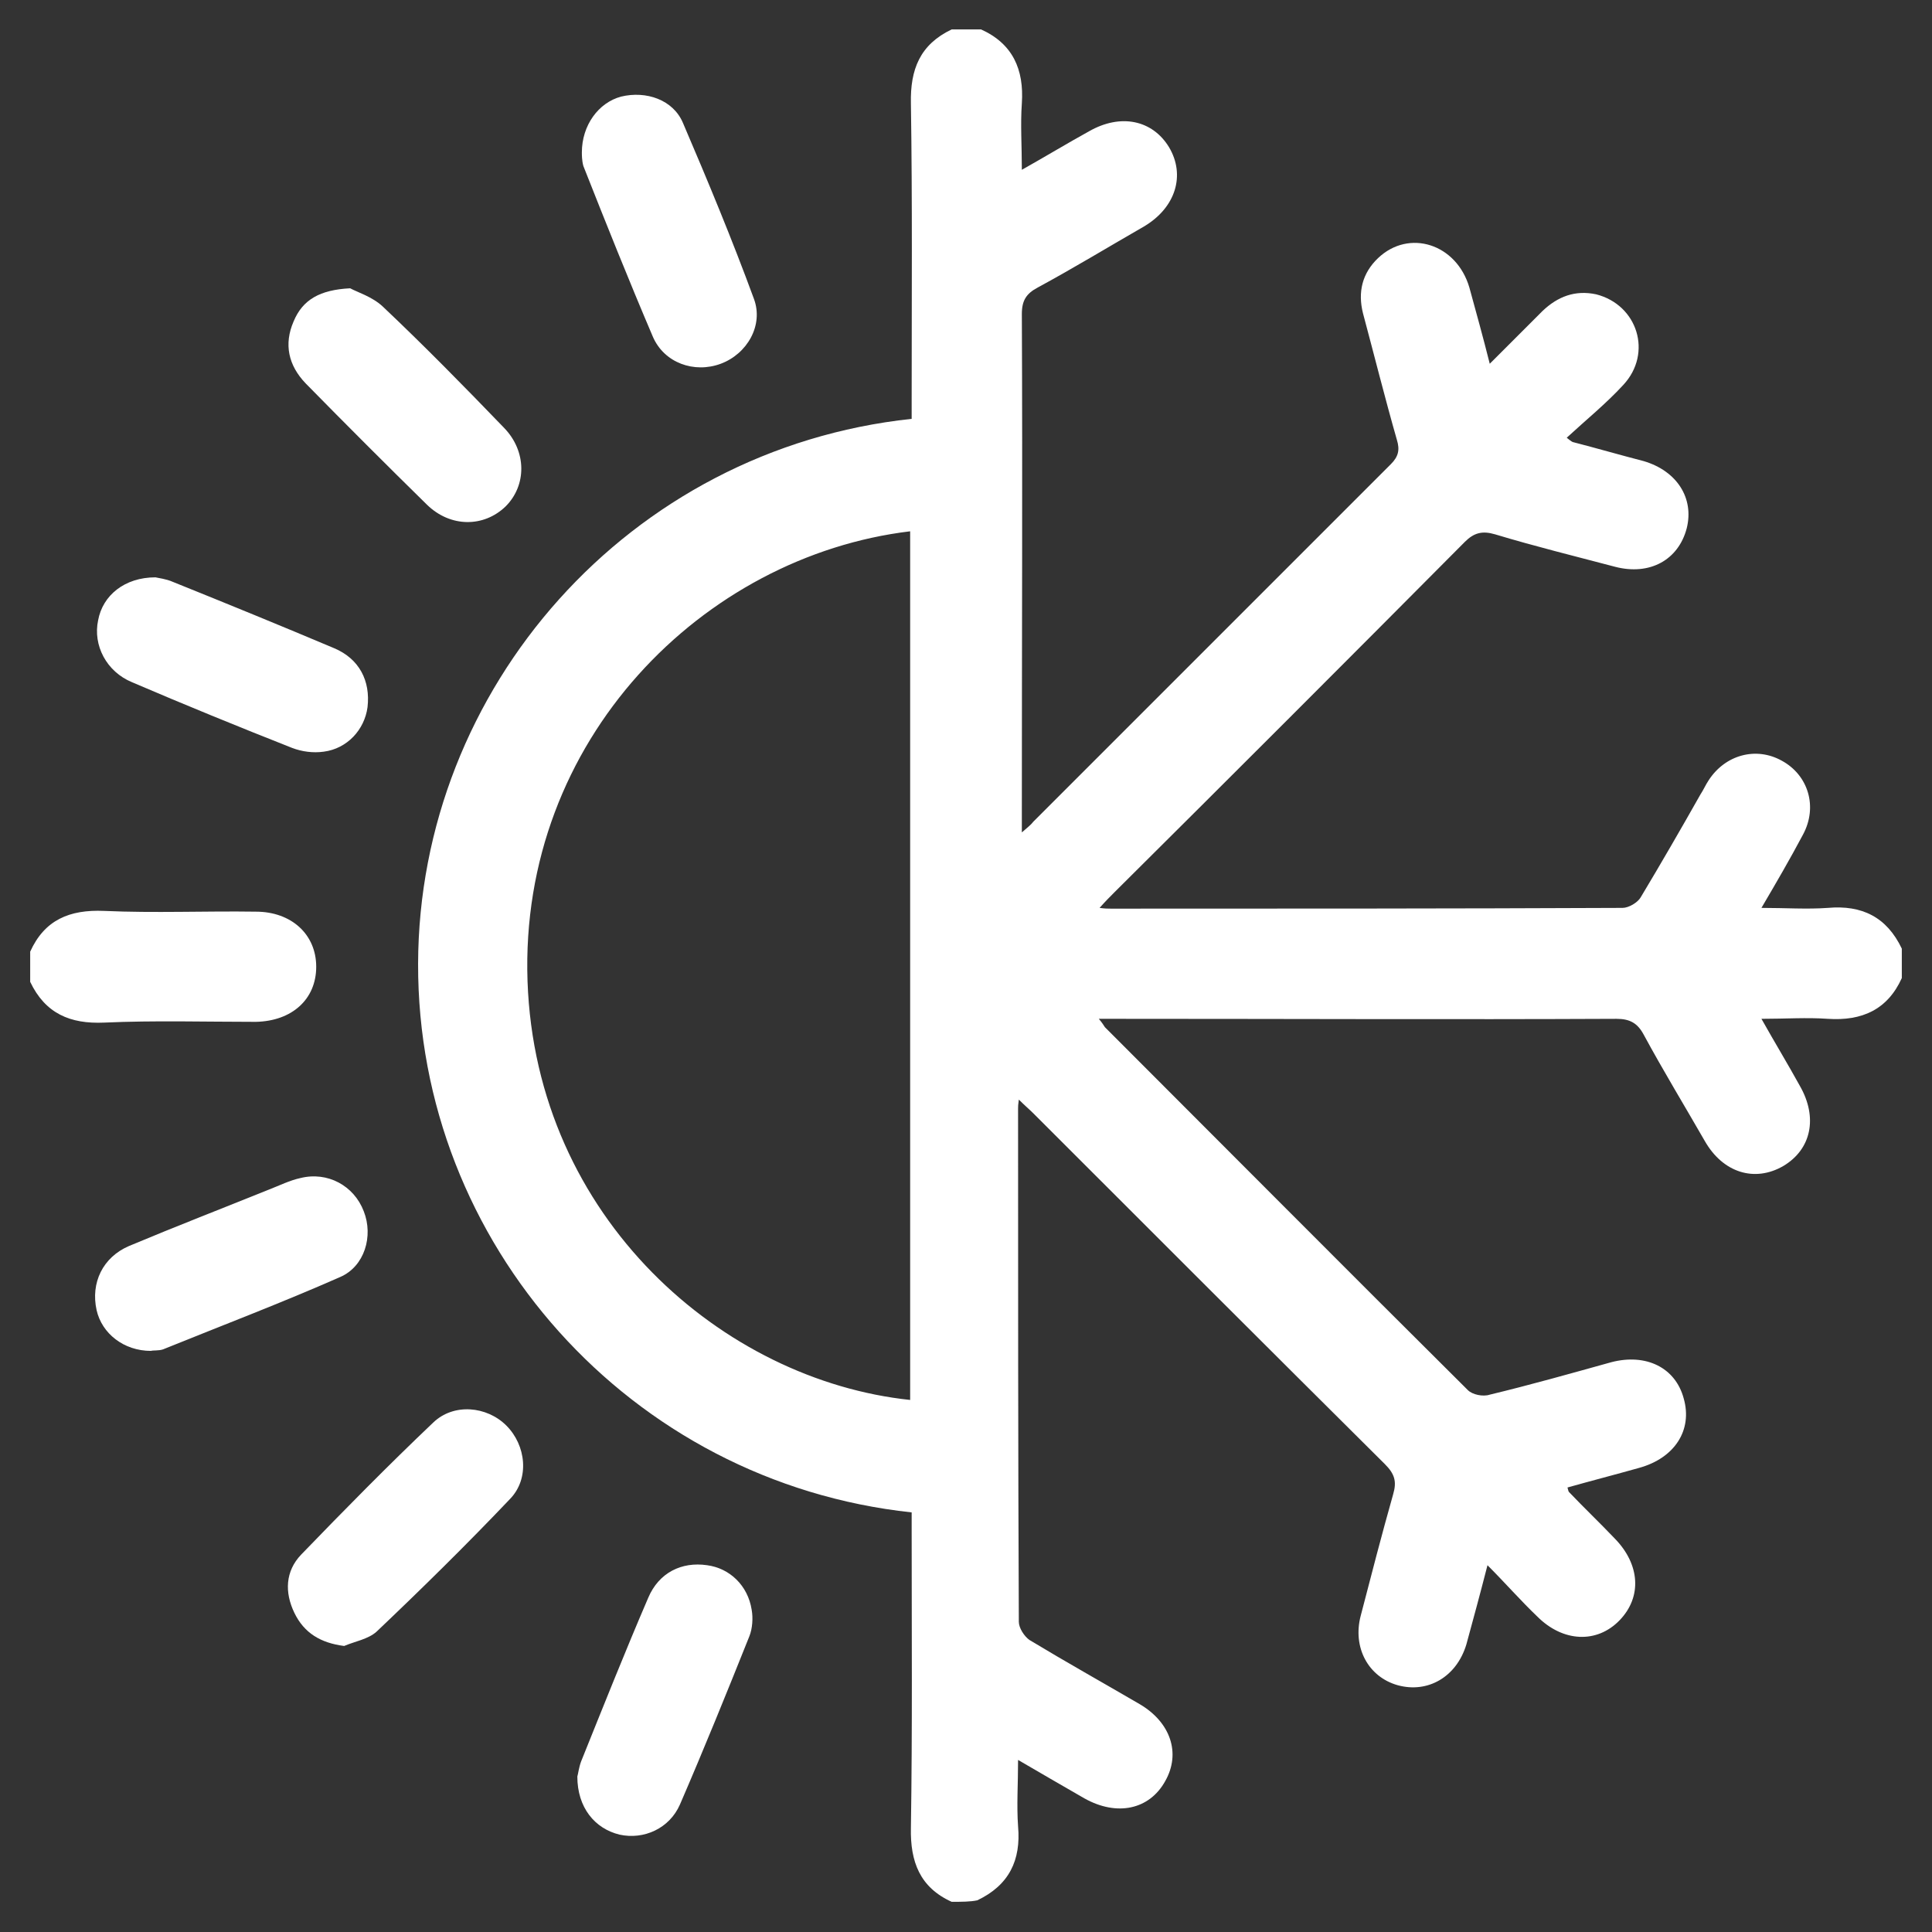
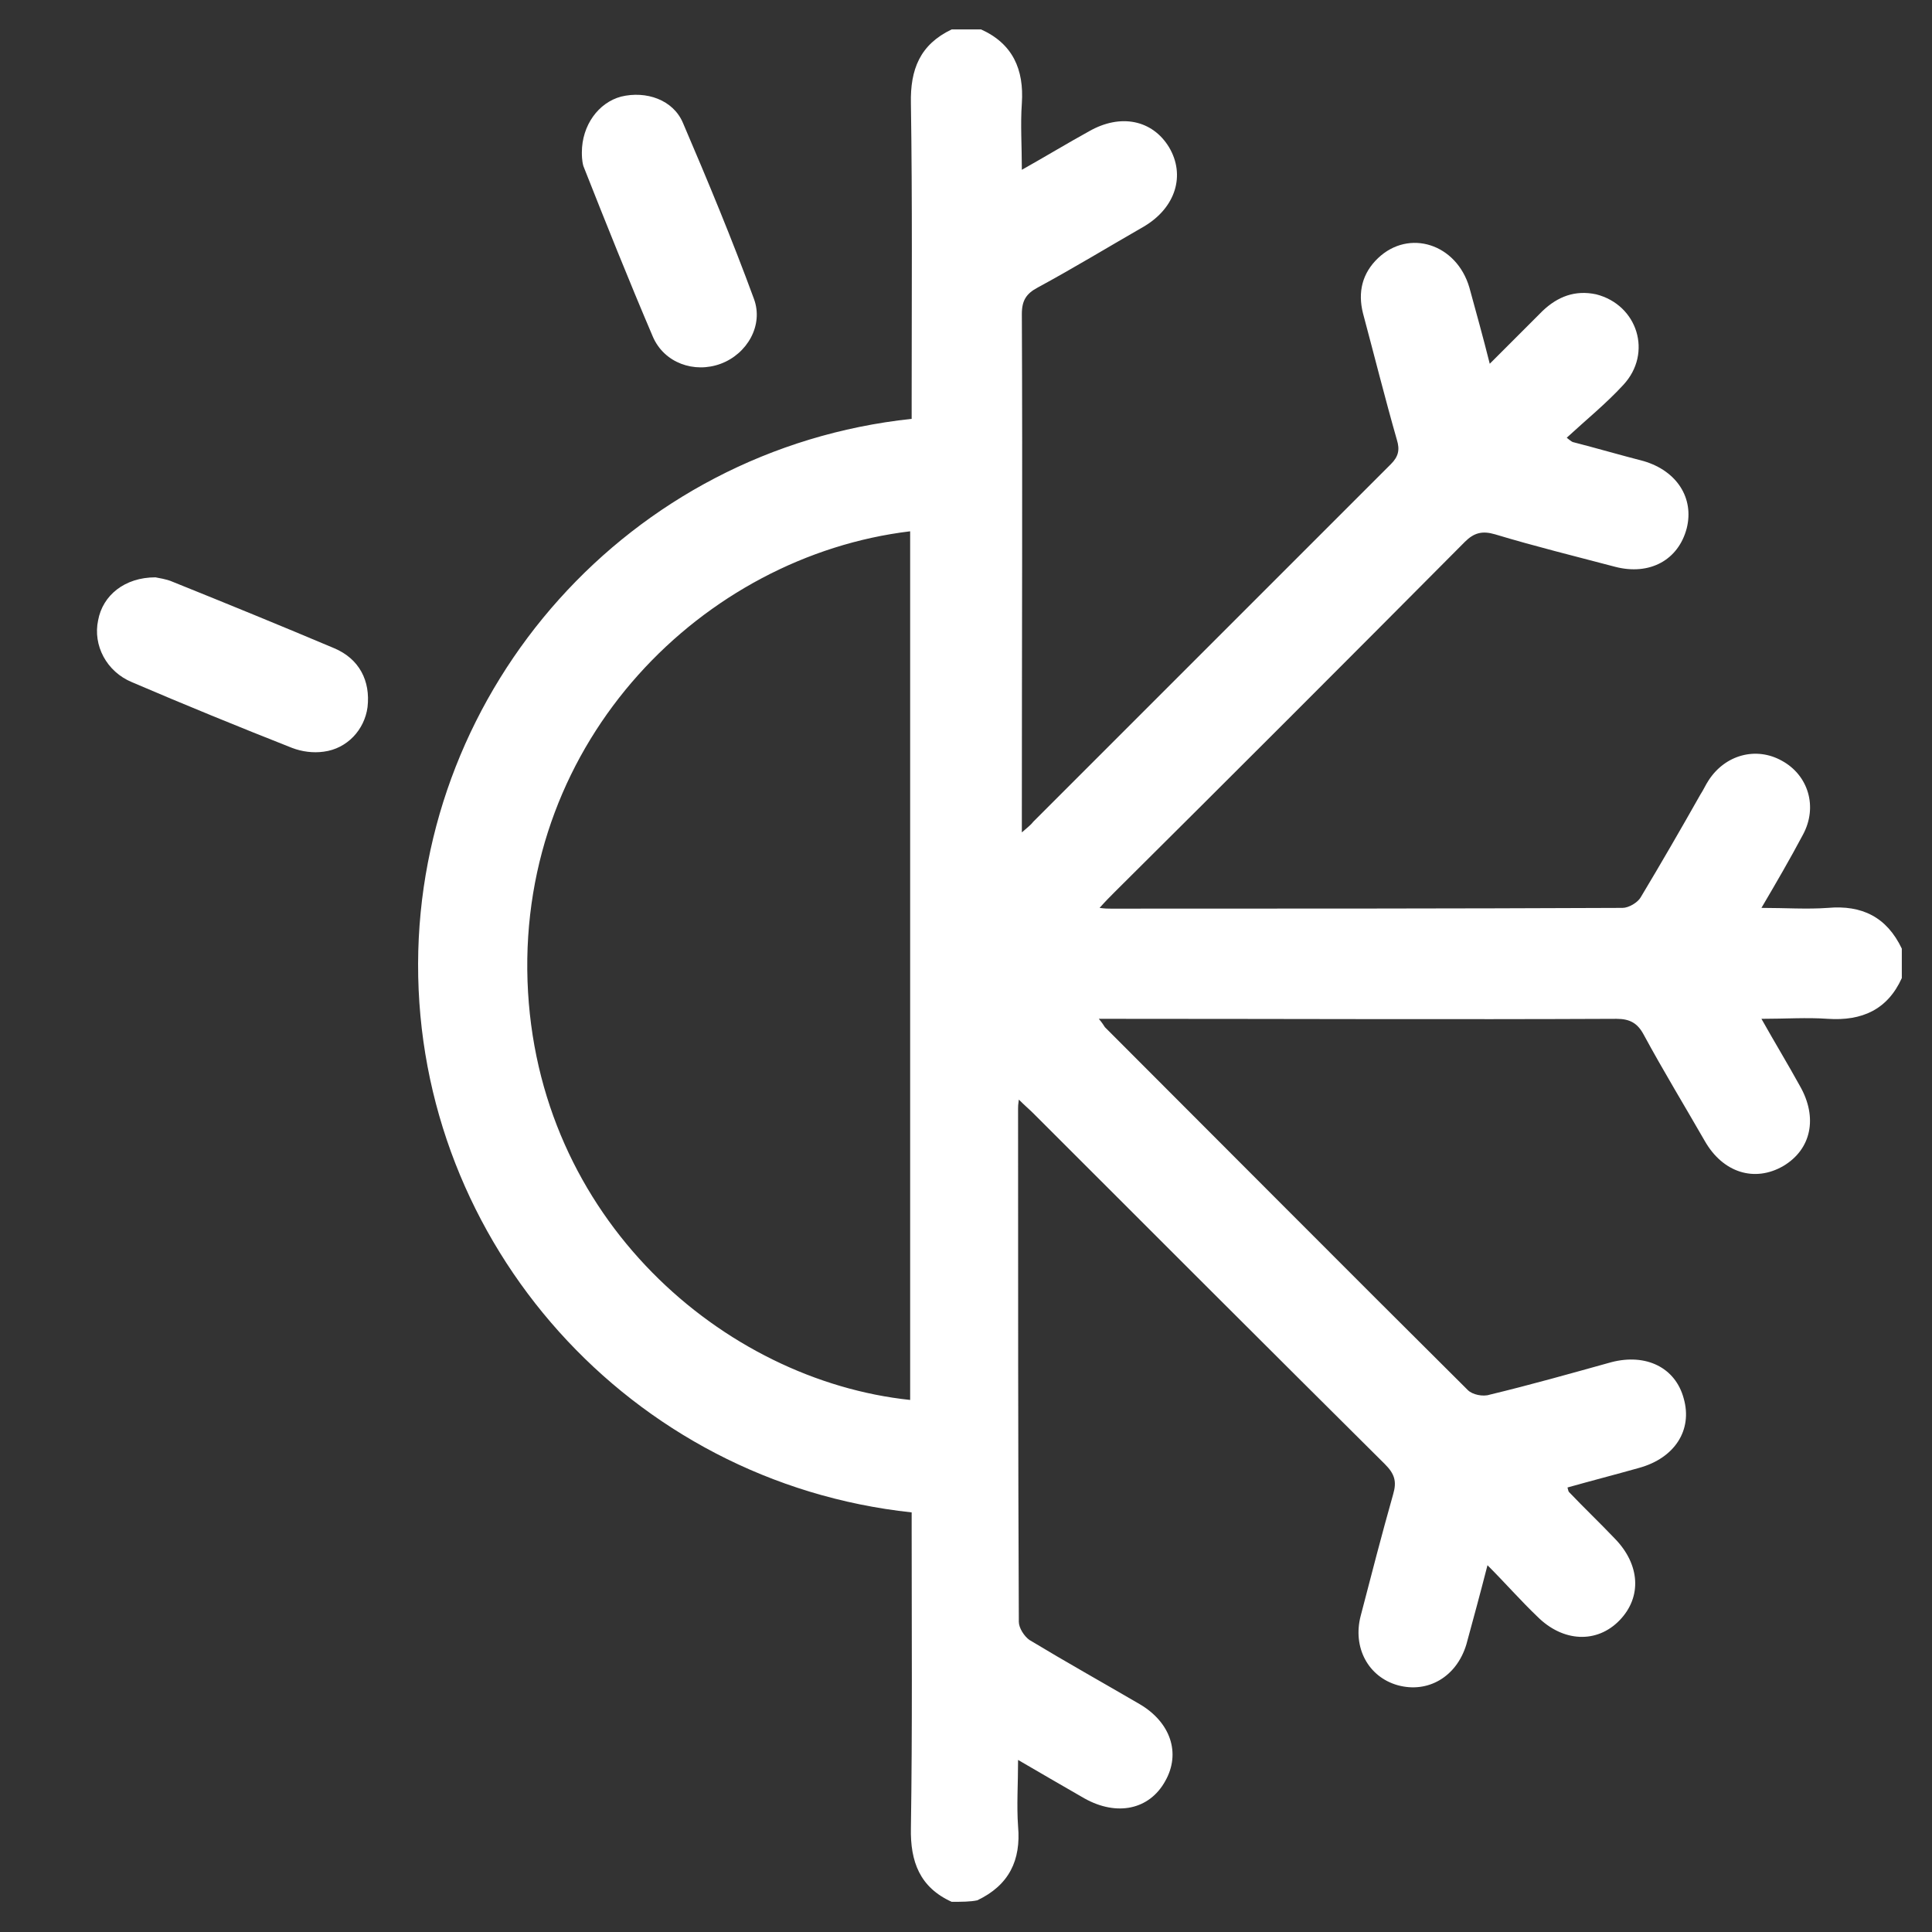
<svg xmlns="http://www.w3.org/2000/svg" version="1.1" id="Camada_1" x="0px" y="0px" viewBox="0 0 256 256" style="enable-background:new 0 0 256 256;" xml:space="preserve">
  <rect x="0" y="0" width="256" height="256" fill="#333333" stroke="none" />
  <style type="text/css">
	.st0{fill:#FFFFFF;}
</style>
  <g>
    <path class="st0" d="M126.1,252c-4.2-1.9-5.5-5.3-5.4-9.8c0.2-13.1,0.1-26.1,0.1-39.2c0-0.9,0-1.7,0-2.6   c-37.3-4-65.5-35.6-65.4-72.7c0.1-36.5,27.9-68.2,65.4-72.2c0-0.8,0-1.7,0-2.6c0-13.1,0.1-26.1-0.1-39.2c-0.1-4.5,1.2-7.8,5.4-9.8   c1.3,0,2.6,0,3.9,0c4.2,1.9,5.7,5.3,5.4,9.8c-0.2,2.8,0,5.6,0,8.8c3.2-1.8,6-3.5,8.9-5.1c4.2-2.4,8.4-1.5,10.6,2.1   c2.2,3.7,0.9,8-3.3,10.5c-4.7,2.7-9.3,5.5-14.1,8.1c-1.5,0.8-2.1,1.7-2.1,3.5c0.1,22,0,44.1,0,66.1c0,0.7,0,1.4,0,2.6   c0.8-0.7,1.2-1,1.5-1.4c15.8-15.8,31.6-31.6,47.4-47.4c1-1,1.2-1.9,0.8-3.2c-1.6-5.6-3-11.2-4.5-16.8c-0.7-2.8-0.1-5.3,2-7.3   c4.1-3.9,10.4-1.9,12.1,3.9c0.9,3.3,1.8,6.5,2.7,10.1c2.6-2.6,4.8-4.8,7-7c2-1.9,4.3-2.8,7.1-2.2c5.5,1.4,7.5,7.8,3.6,12   c-2.3,2.5-4.9,4.6-7.5,7c0.6,0.5,0.8,0.6,0.9,0.6c3.1,0.8,6.2,1.7,9.3,2.5c4.4,1.3,6.7,4.9,5.7,8.9c-1.1,4.2-4.9,6.3-9.5,5.1   c-5.3-1.4-10.6-2.7-15.9-4.3c-1.7-0.5-2.8-0.2-4,1c-15.4,15.5-30.9,31-46.4,46.4c-0.6,0.6-1.2,1.2-2,2.1c0.7,0.1,1.1,0.1,1.5,0.1   c22.6,0,45.2,0,67.8-0.1c0.8,0,2-0.7,2.4-1.4c2.7-4.5,5.3-9,7.9-13.6c0.4-0.6,0.7-1.3,1.1-1.9c2.2-3.4,6.3-4.5,9.7-2.6   c3.5,1.9,4.8,6.1,2.8,9.8c-1.7,3.2-3.5,6.3-5.5,9.7c3.2,0,6,0.2,8.8,0c4.5-0.4,7.8,1.2,9.8,5.4c0,1.3,0,2.6,0,3.9   c-1.9,4.2-5.3,5.7-9.8,5.4c-2.8-0.2-5.6,0-8.8,0c1.8,3.2,3.5,6,5.1,8.9c2.4,4.2,1.5,8.4-2.2,10.6c-3.8,2.2-8,0.9-10.4-3.3   c-2.7-4.7-5.5-9.3-8.1-14.1c-0.8-1.5-1.8-2.1-3.6-2.1c-22,0.1-43.9,0-65.9,0c-0.8,0-1.5,0-2.7,0c0.5,0.6,0.6,0.8,0.8,1.1   c16,16,32,32.1,48.1,48.1c0.6,0.6,2,0.9,2.9,0.6c5.4-1.3,10.7-2.8,16.1-4.3c4.6-1.2,8.5,0.7,9.6,4.8c1.2,4.2-1.2,7.9-5.9,9.2   c-3.2,0.9-6.3,1.7-9.5,2.6c0.1,0.3,0.1,0.5,0.2,0.6c2,2.1,4.1,4.1,6.1,6.2c3.3,3.4,3.6,7.7,0.6,10.8c-3,3.1-7.5,2.9-10.9-0.5   c-2.2-2.1-4.2-4.4-6.6-6.8c-1,3.9-1.9,7.2-2.8,10.5c-1.3,4.3-5.1,6.5-9.1,5.4c-3.9-1.1-6-5-4.9-9.2c1.4-5.4,2.8-10.8,4.3-16.1   c0.5-1.7,0.2-2.7-1.1-4c-15.6-15.5-31.1-31-46.6-46.5c-0.5-0.5-1.1-1-1.9-1.8c-0.1,0.7-0.1,0.9-0.1,1.2c0,22.7,0,45.4,0.1,68   c0,0.8,0.7,1.9,1.4,2.4c4.8,2.9,9.8,5.7,14.6,8.5c4.1,2.4,5.5,6.5,3.4,10.2c-2.1,3.8-6.4,4.7-10.7,2.3c-2.8-1.6-5.7-3.3-8.8-5.1   c0,3.2-0.2,6,0,8.8c0.4,4.5-1.2,7.8-5.4,9.8C128.6,252,127.4,252,126.1,252z M120.6,70.4C93.2,73.7,68.8,98,69.9,130   c1.1,31.5,26,52.9,50.7,55.5C120.6,147.2,120.6,108.9,120.6,70.4z" />
-     <path class="st0" d="M4,126.1c1.9-4.2,5.2-5.6,9.8-5.4c6.7,0.3,13.4,0,20.1,0.1c4.7,0,8,3,8,7.3c0,4.3-3.2,7.2-8,7.3   c-6.7,0-13.4-0.2-20.1,0.1c-4.5,0.2-7.8-1.2-9.8-5.4C4,128.6,4,127.4,4,126.1z" />
-     <path class="st0" d="M46.4,38.2c0.9,0.5,2.9,1.1,4.3,2.4c5.5,5.2,10.8,10.6,16.1,16.1c3,3.1,3,7.6,0.2,10.4   c-2.9,2.8-7.3,2.8-10.4-0.2c-5.4-5.3-10.8-10.7-16.1-16.1c-2.3-2.4-2.9-5.2-1.6-8.2C40.1,39.7,42.4,38.4,46.4,38.2z" />
-     <path class="st0" d="M45.6,218.1c-3.1-0.4-5.3-1.7-6.6-4.4c-1.3-2.7-1.2-5.5,0.9-7.7c5.7-5.9,11.5-11.8,17.5-17.5   c2.7-2.6,7.1-2.2,9.7,0.4c2.6,2.6,3.1,7,0.5,9.7c-5.7,6-11.7,11.9-17.7,17.6C48.8,217.2,47,217.5,45.6,218.1z" />
    <path class="st0" d="M20.6,76.5c0.4,0.1,1.4,0.2,2.3,0.6c7.2,2.9,14.3,5.8,21.4,8.8c3.3,1.4,4.8,4.3,4.4,7.8   c-0.4,3-2.7,5.5-5.8,5.9c-1.4,0.2-2.9,0-4.2-0.5c-7.1-2.8-14.2-5.7-21.2-8.7c-3.4-1.4-5.2-4.9-4.5-8.2   C13.6,78.9,16.5,76.5,20.6,76.5z" />
-     <path class="st0" d="M76.5,235.4c0.1-0.3,0.2-1.2,0.5-2c2.9-7.2,5.8-14.5,8.9-21.7c1.4-3.3,4.4-4.8,7.8-4.3c3,0.4,5.4,2.7,5.9,5.9   c0.2,1.1,0.1,2.5-0.3,3.5c-3,7.5-6,14.9-9.2,22.3c-1.4,3.2-4.8,4.7-8,4C78.8,242.3,76.5,239.5,76.5,235.4z" />
    <path class="st0" d="M77.1,20.2c0-3.6,2.2-6.6,5.2-7.4c3.3-0.8,6.9,0.4,8.2,3.5c3.3,7.7,6.5,15.4,9.4,23.3c1.3,3.5-0.9,7.3-4.4,8.6   c-3.5,1.3-7.5-0.1-9-3.6c-3.2-7.5-6.2-15-9.2-22.6C77.1,21.3,77.1,20.5,77.1,20.2z" />
-     <path class="st0" d="M20,179c-3.6,0-6.5-2.3-7.2-5.4c-0.8-3.6,0.8-7,4.3-8.5c6.2-2.6,12.4-5,18.6-7.5c1.3-0.5,2.7-1.2,4.1-1.5   c3.6-0.9,7.1,1,8.4,4.4c1.3,3.3,0.1,7.3-3.1,8.7c-7.7,3.4-15.6,6.4-23.5,9.6C21,179,20.3,178.9,20,179z" />
  </g>
</svg>